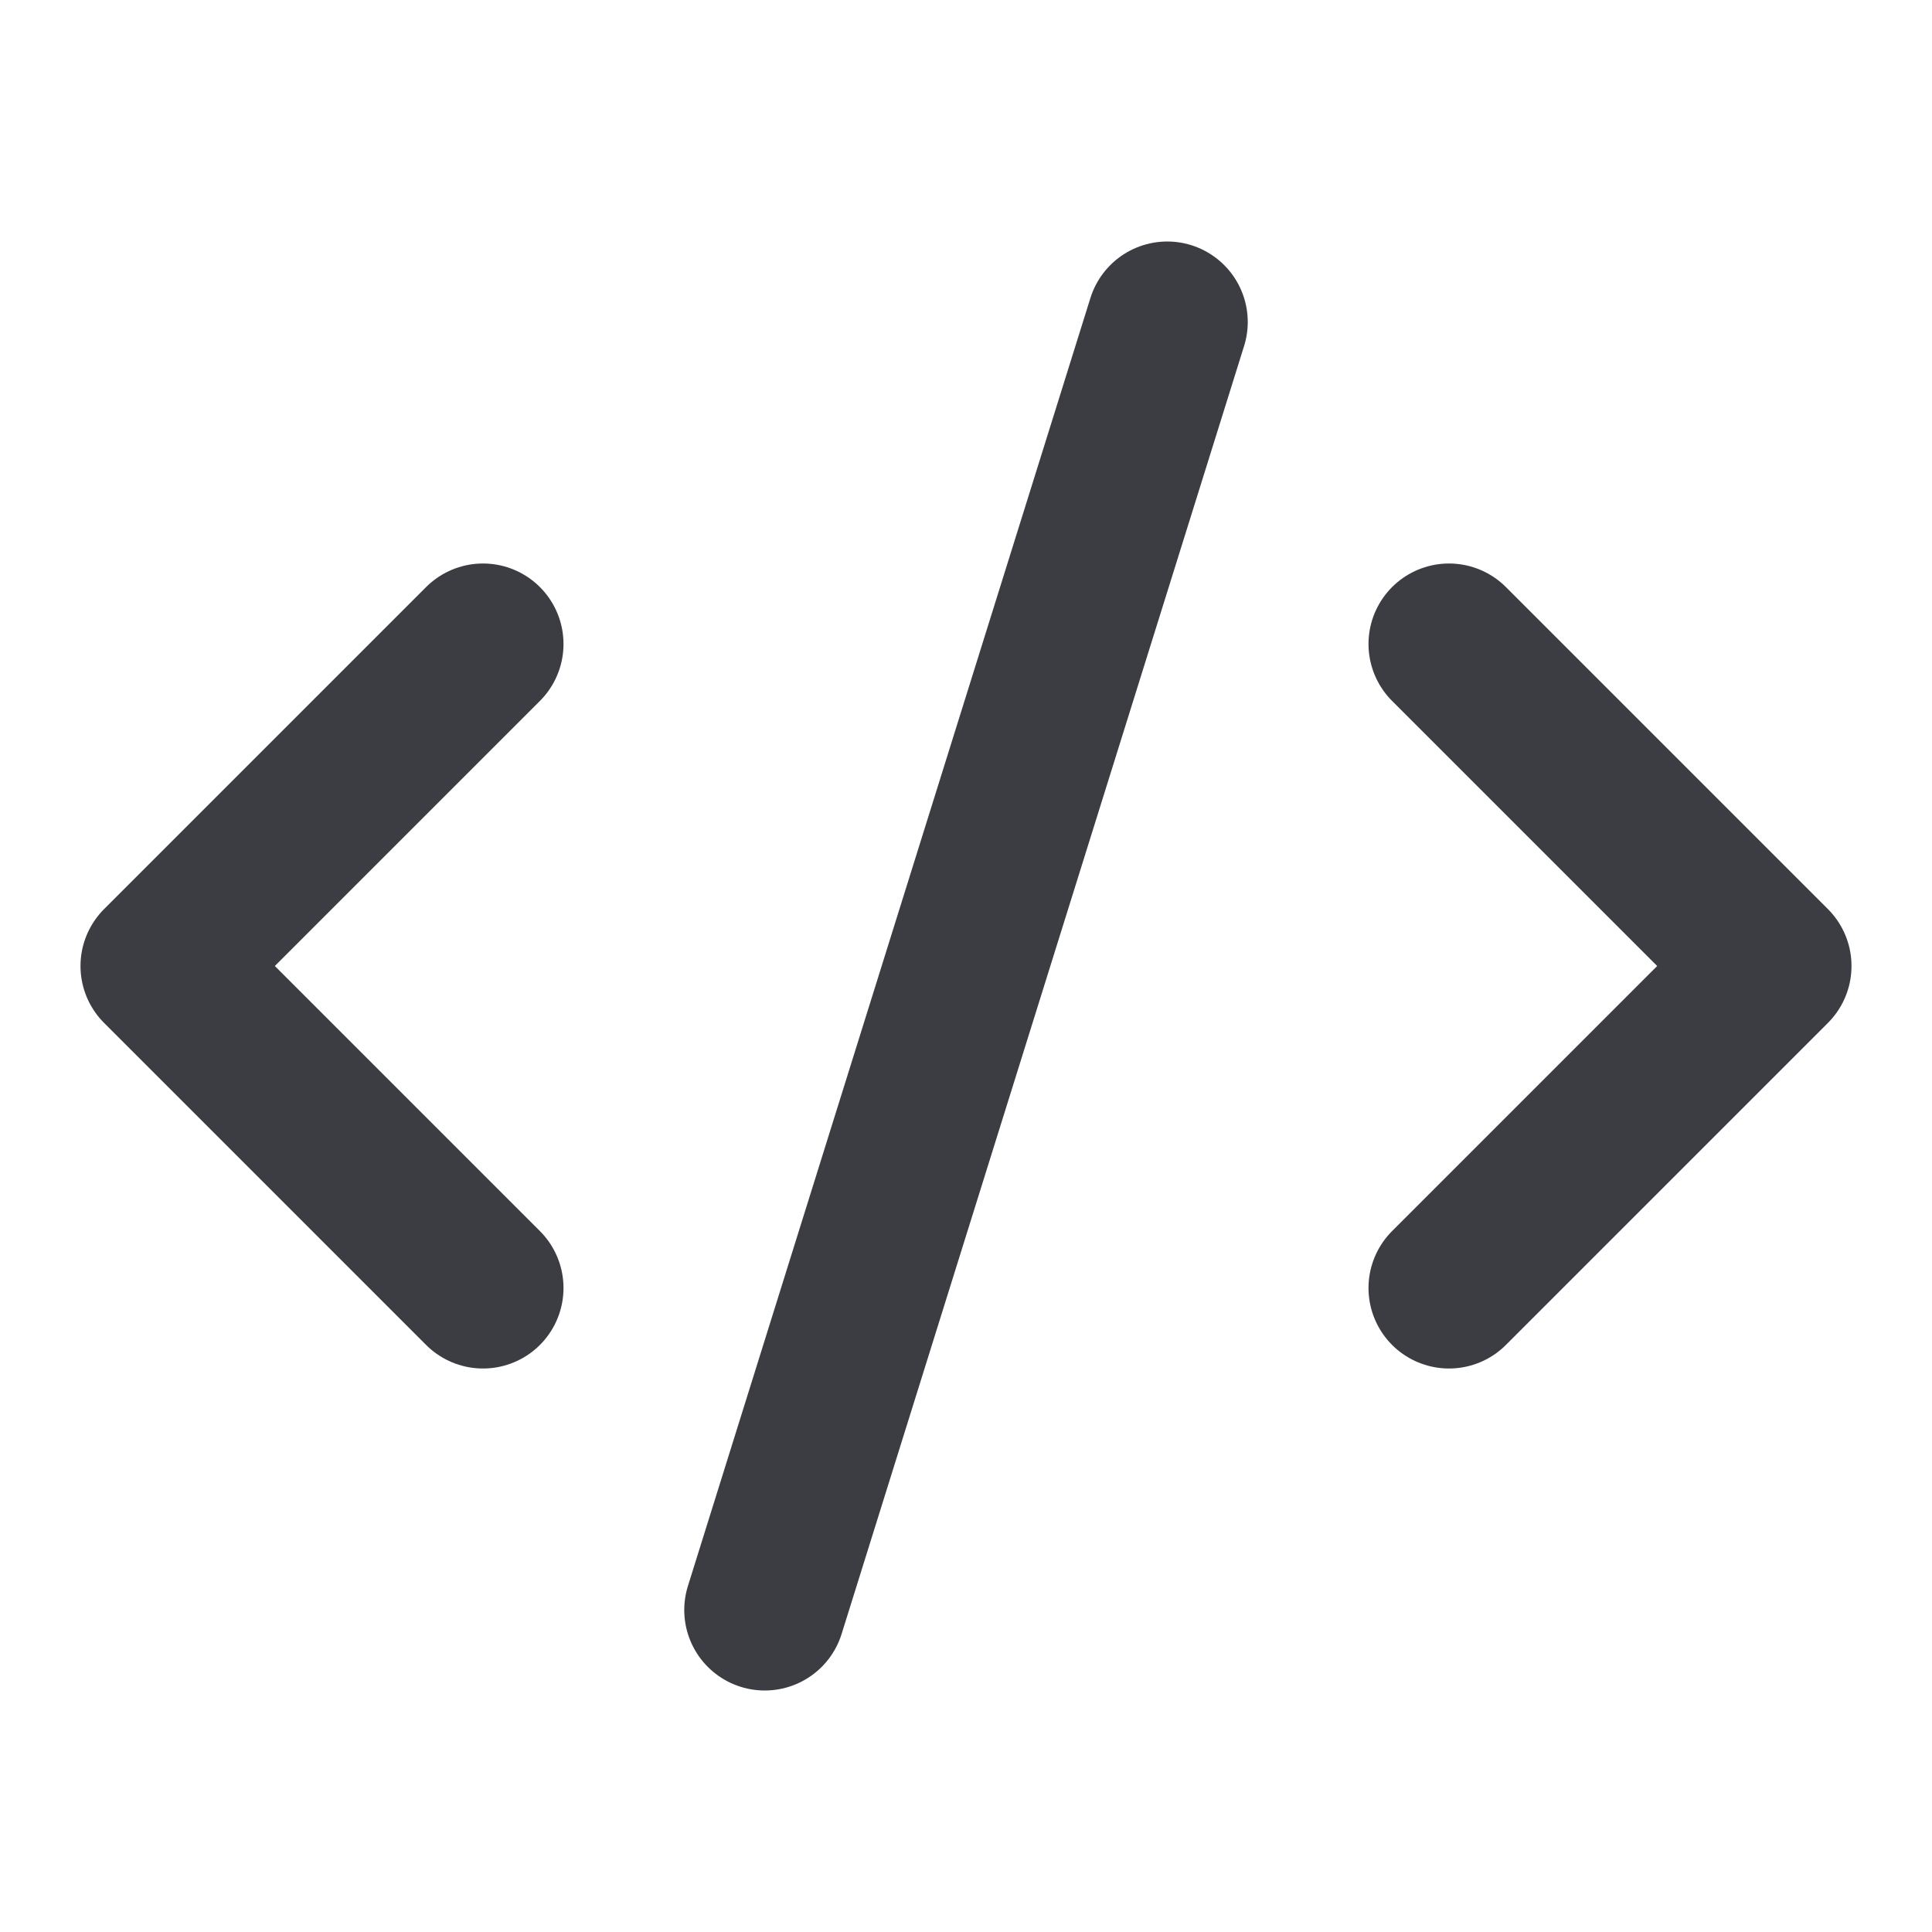
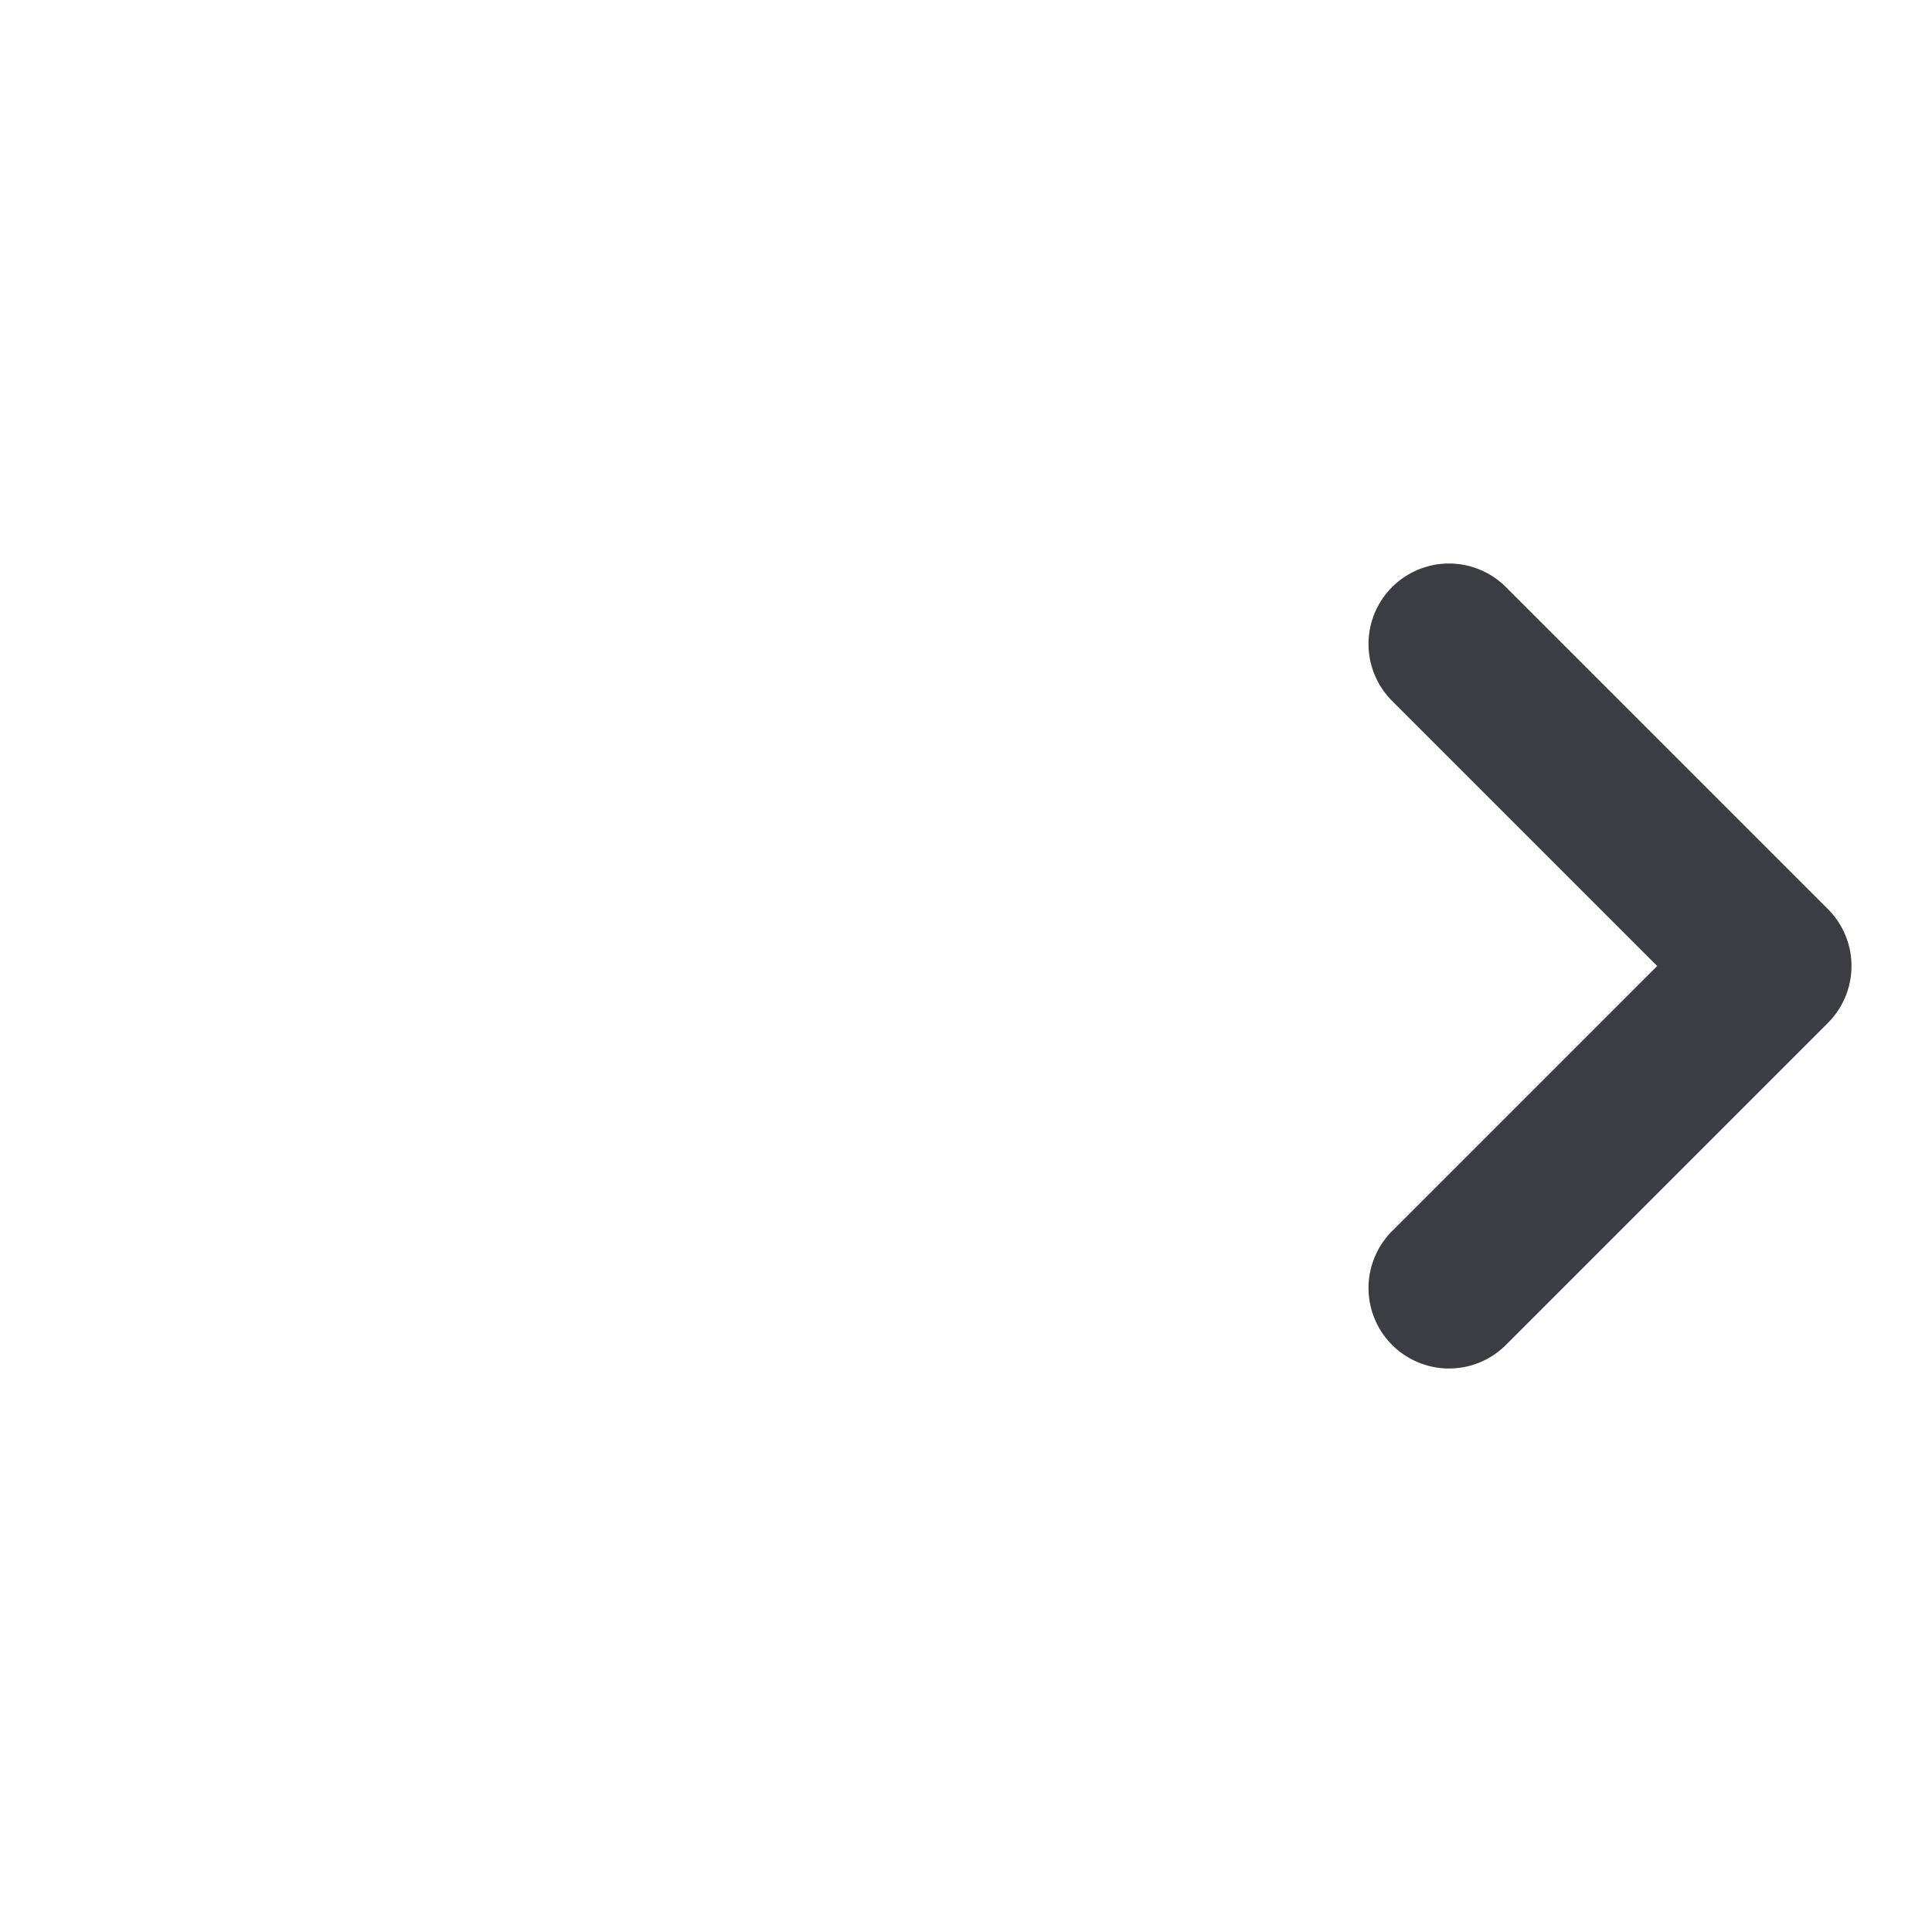
<svg xmlns="http://www.w3.org/2000/svg" width="24" height="24" viewBox="0 0 24 24" fill="none" stroke="#3C3C43" stroke-width="2" stroke-linecap="round" stroke-linejoin="round" class="lucide lucide-code-xml-icon lucide-code-xml">
  <path d="m18 16 4-4-4-4" />
-   <path d="m6 8-4 4 4 4" />
-   <path d="m14.5 4-5 16" />
</svg>